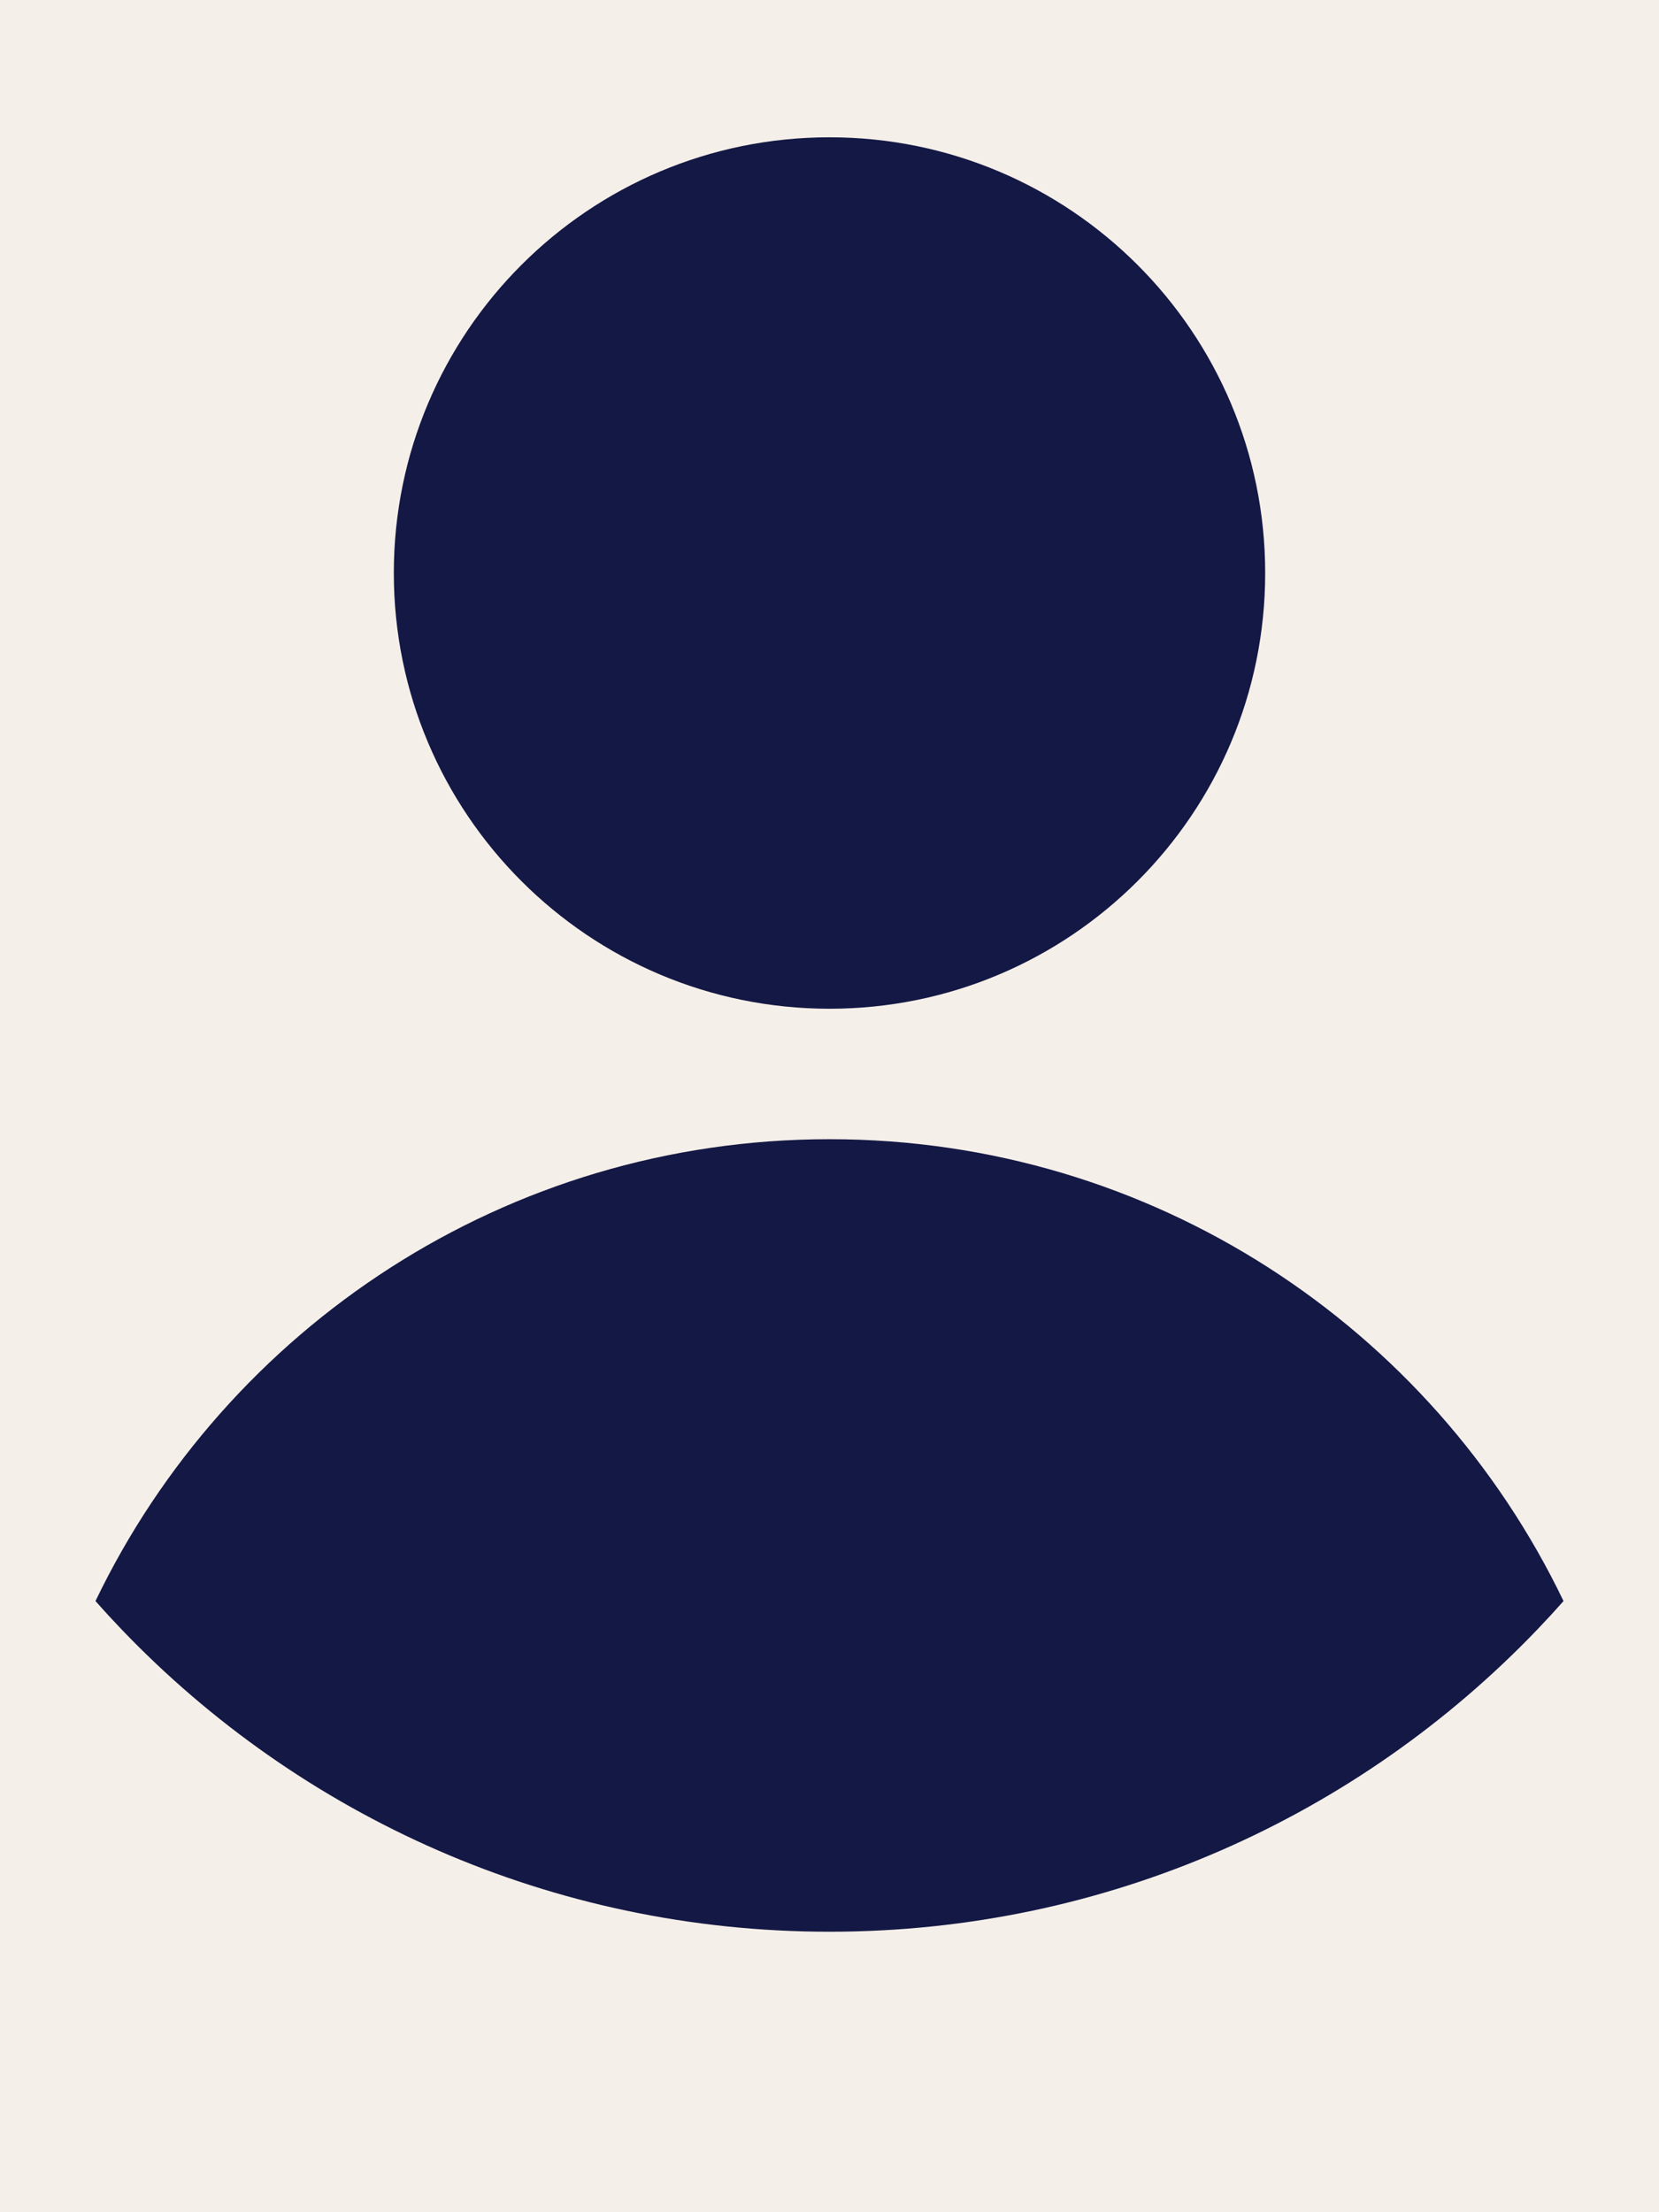
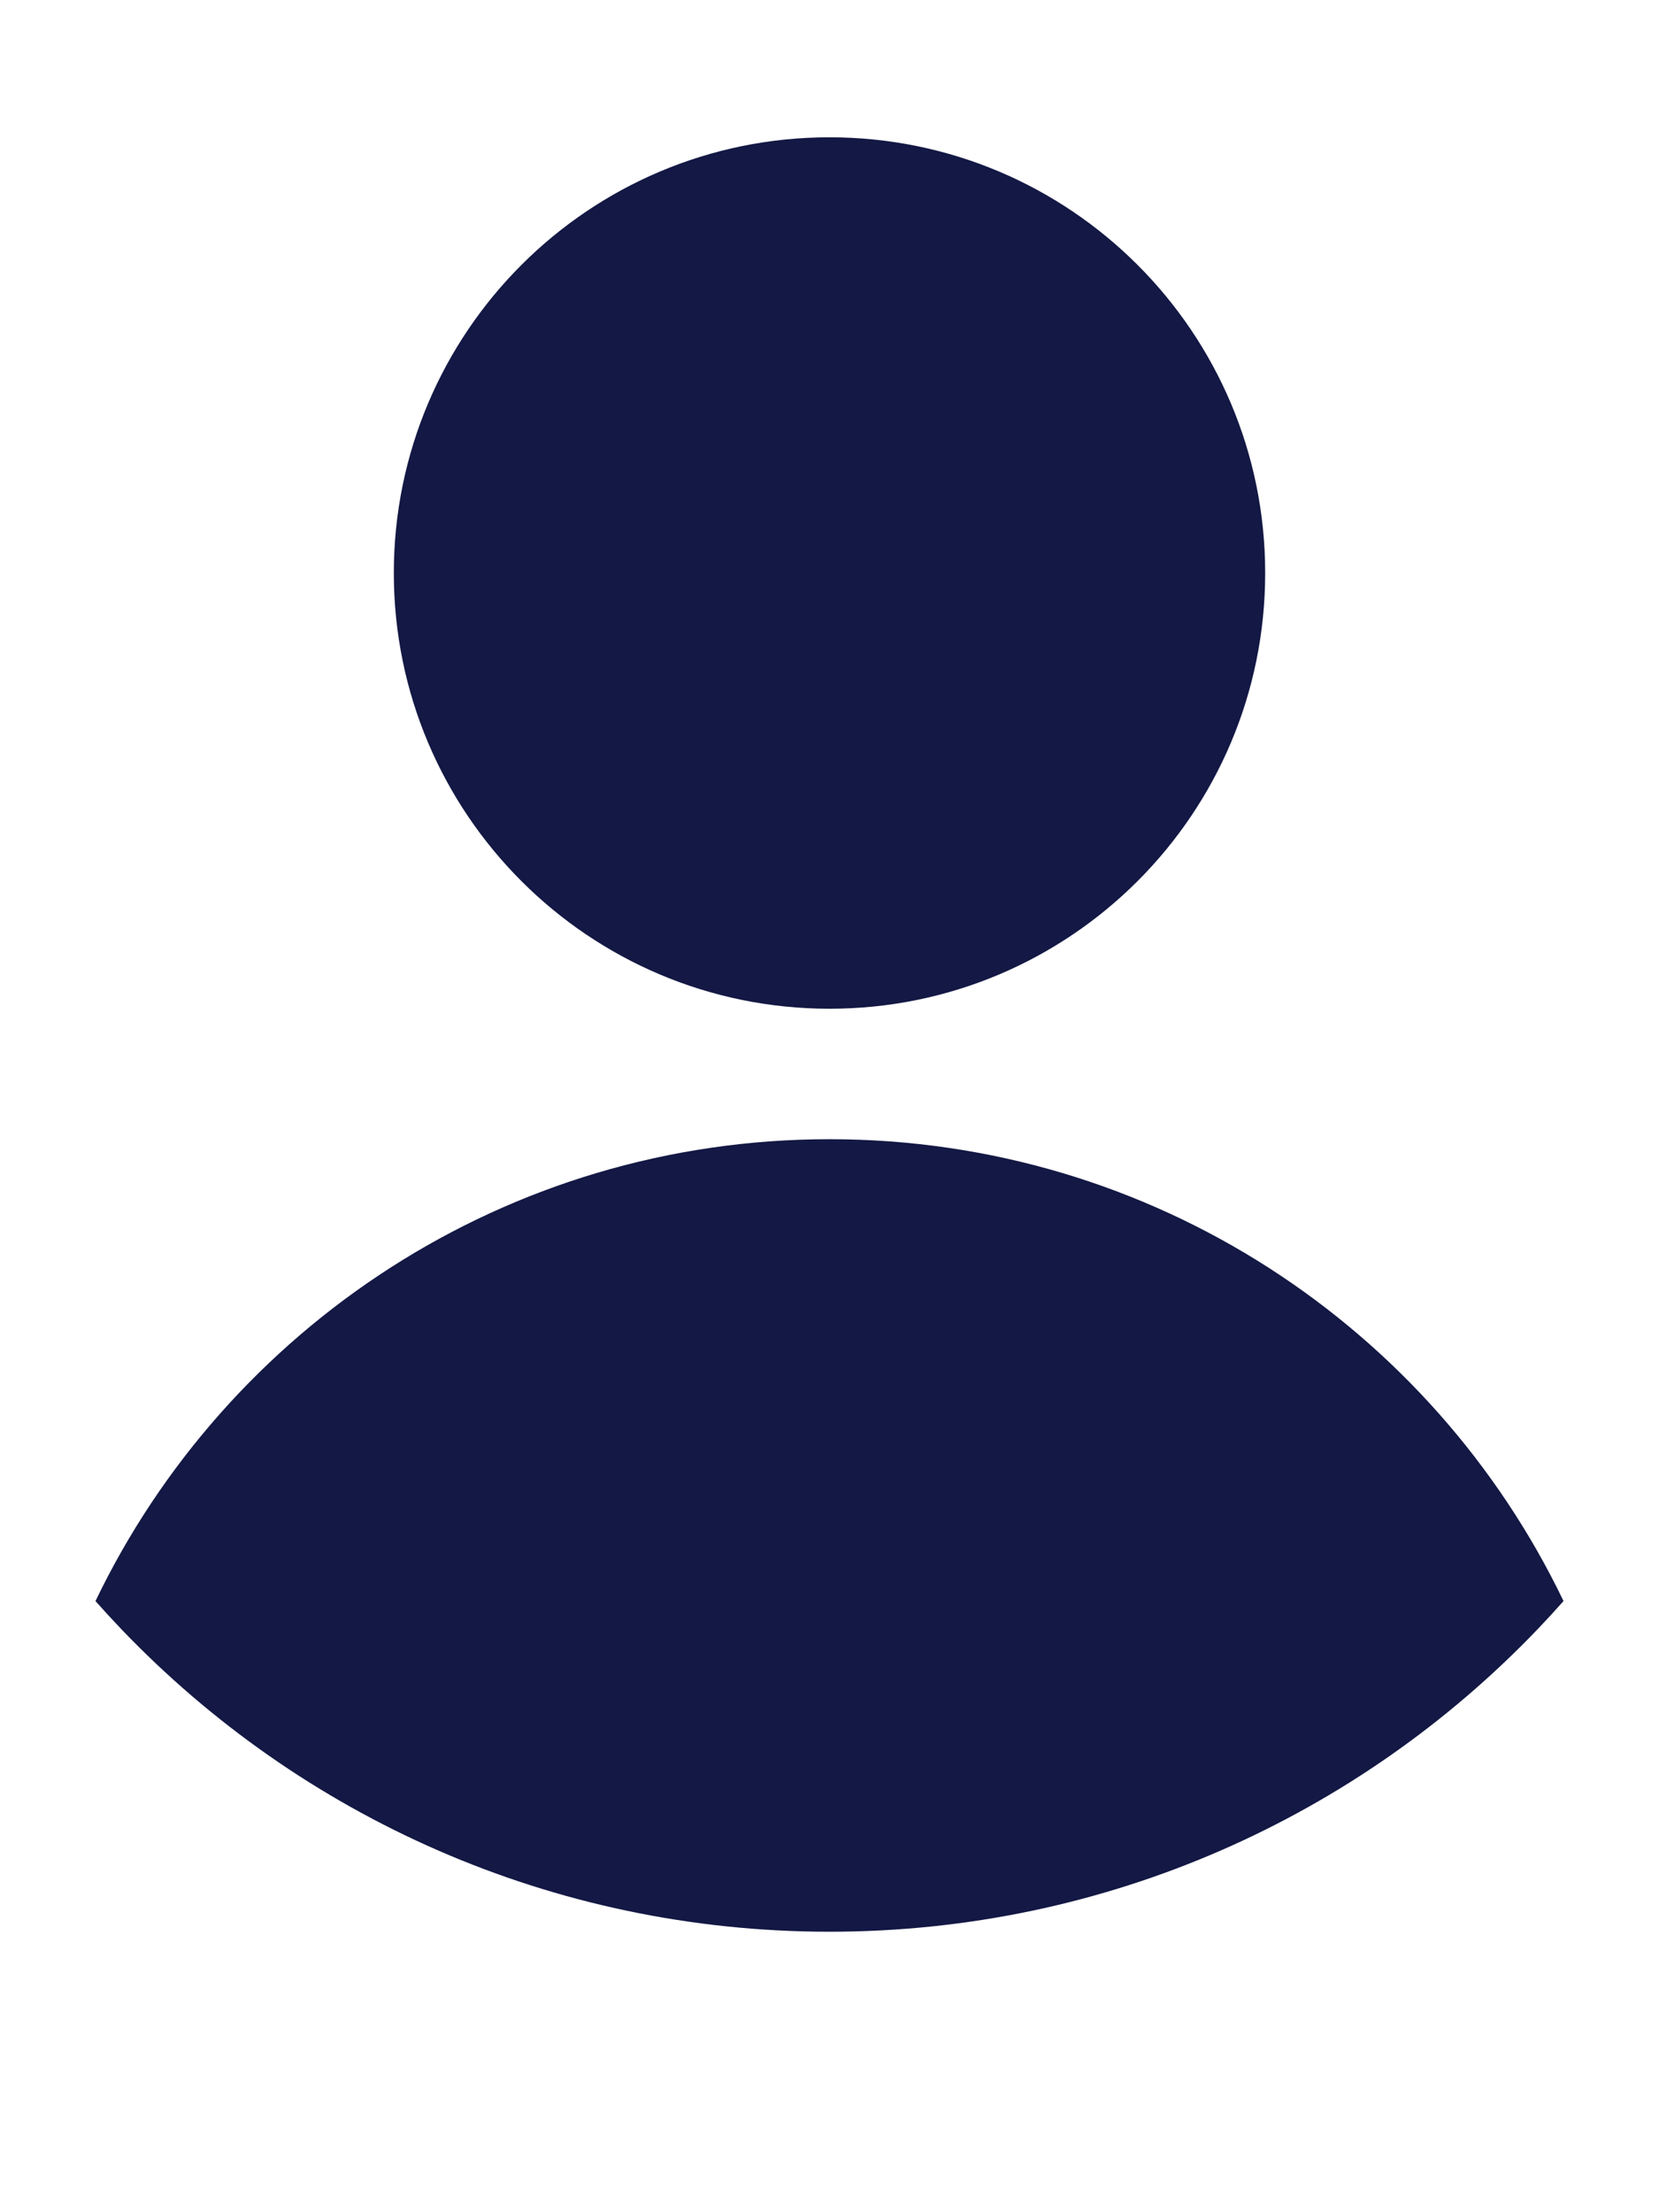
<svg xmlns="http://www.w3.org/2000/svg" version="1.1" id="Layer_1" x="0px" y="0px" viewBox="0 0 600 800" style="enable-background:new 0 0 600 800;" xml:space="preserve">
  <style type="text/css"> .st0{fill:#F5EFE9;} .st1{fill:#131844;} </style>
-   <rect class="st0" width="600" height="800" />
  <g>
-     <path class="st1" d="M457.568,207.22c0,87.022-70.545,157.568-157.568,157.568S142.432,294.242,142.432,207.22 S212.978,49.653,300,49.653S457.568,120.198,457.568,207.22z M300,411.968c-116.953,0-217.984,68.21-265.468,167.022 c3.088,3.492,6.249,6.926,9.477,10.293C108.53,656.634,199.368,698.566,300,698.566s191.47-41.932,255.992-109.283 c3.228-3.367,6.388-6.801,9.477-10.293C517.984,480.179,416.953,411.968,300,411.968z" />
+     <path class="st1" d="M457.568,207.22c0,87.022-70.545,157.568-157.568,157.568S142.432,294.242,142.432,207.22 S212.978,49.653,300,49.653S457.568,120.198,457.568,207.22M300,411.968c-116.953,0-217.984,68.21-265.468,167.022 c3.088,3.492,6.249,6.926,9.477,10.293C108.53,656.634,199.368,698.566,300,698.566s191.47-41.932,255.992-109.283 c3.228-3.367,6.388-6.801,9.477-10.293C517.984,480.179,416.953,411.968,300,411.968z" />
  </g>
</svg>